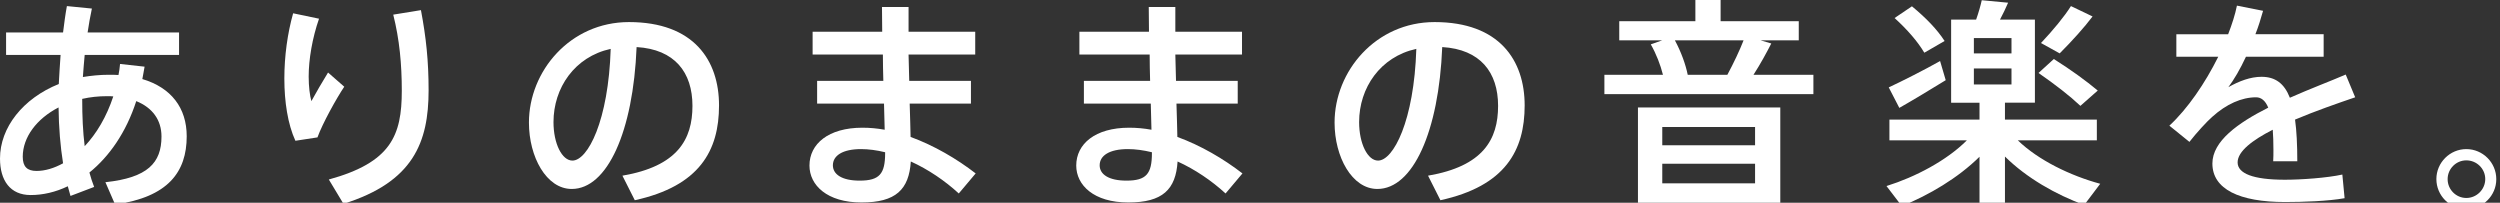
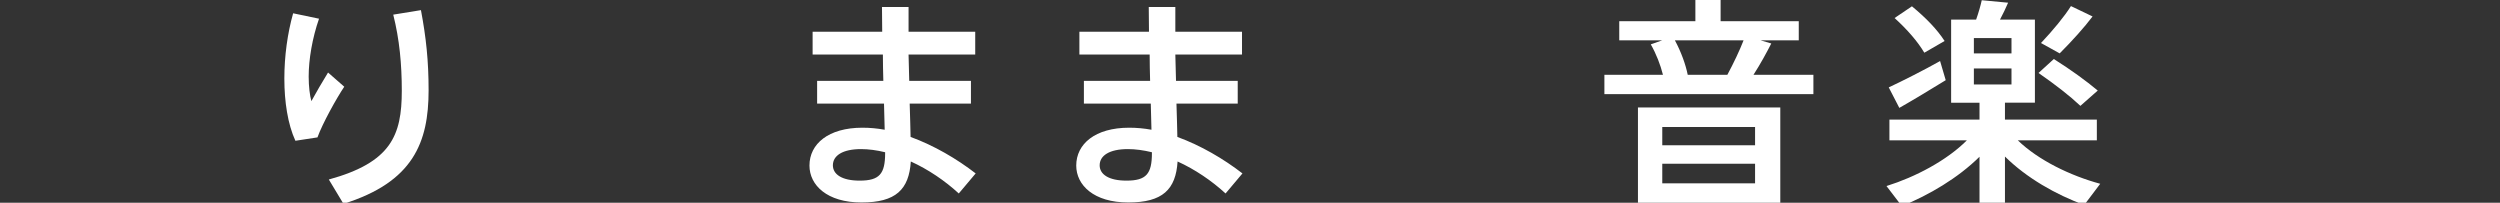
<svg xmlns="http://www.w3.org/2000/svg" id="_レイヤー_2" width="222" height="18" viewBox="0 0 222 18">
  <rect x="0" y="0" width="222" height="18" fill="#333333" stroke="none" />
  <defs>
    <style>.cls-1{fill:#fff;}</style>
  </defs>
  <g id="_レイヤー_1-2">
    <g>
-       <path class="cls-1" d="M12.84,5.92c-.06,.38-.14,.74-.2,1.1,2.56,.76,3.94,2.56,3.94,5.08,0,3.18-1.66,5.4-6.36,6.06l-.86-1.98c3.76-.4,4.98-1.72,4.98-4.06,0-1.46-.8-2.56-2.24-3.14-.9,2.78-2.4,4.92-4.16,6.34,.12,.44,.26,.88,.42,1.28l-2.1,.8c-.08-.28-.16-.56-.24-.86-1.08,.52-2.2,.78-3.3,.78-1.82,0-2.72-1.3-2.72-3.24,0-2.76,2.04-5.34,5.22-6.62,.04-.82,.1-1.7,.16-2.58H.54V2.88H5.6c.1-.8,.2-1.58,.34-2.34l2.22,.22c-.14,.68-.28,1.4-.38,2.12H15.9v2H7.52c-.06,.68-.12,1.34-.16,1.96,.74-.12,1.5-.2,2.3-.2,.3,0,.58,0,.86,.02,.06-.32,.12-.64,.14-.98l2.18,.24ZM2.02,13.92c0,.88,.4,1.26,1.22,1.26,.76,0,1.56-.24,2.36-.68-.24-1.5-.38-3.18-.4-4.96-1.94,1-3.18,2.64-3.18,4.38Zm7.5-5.38c-.78,0-1.52,.08-2.22,.24v.04c0,1.5,.06,2.88,.22,4.16,1.04-1.1,1.94-2.6,2.54-4.42-.18-.02-.36-.02-.54-.02Z" />
      <path class="cls-1" d="M25.25,6.98c0-2,.28-4.02,.78-5.8l2.3,.48c-.6,1.72-.92,3.62-.92,5.14,0,.88,.1,1.68,.24,2.18,.32-.6,1.06-1.86,1.48-2.54l1.44,1.26c-.7,1.04-1.94,3.28-2.38,4.5l-1.96,.3c-.68-1.48-.98-3.48-.98-5.5v-.02ZM37.38,.9c.46,2.44,.68,4.52,.68,7.12,0,4.62-1.36,8.14-7.56,10.08l-1.3-2.16c5.52-1.52,6.48-3.9,6.48-7.88,0-2.34-.2-4.54-.76-6.76l2.46-.4Z" />
-       <path class="cls-1" d="M46.97,10.88c0-4.56,3.66-8.92,8.88-8.92,5.76,0,8,3.4,8,7.4s-1.72,7.16-7.48,8.42l-1.1-2.18c4.9-.84,6.22-3.22,6.22-6.2s-1.58-5.02-4.96-5.22c-.3,7.5-2.6,12.6-5.76,12.6-2.26,0-3.8-2.86-3.8-5.88v-.02Zm2.18-.04c0,1.92,.76,3.42,1.68,3.42,1.36,0,3.2-3.52,3.4-9.92-3.2,.7-5.08,3.46-5.08,6.5Z" />
      <path class="cls-1" d="M78.44,7.18c-.02-.78-.04-1.56-.04-2.34h-6.24V2.82h6.18c0-.82-.02-1.58-.02-2.2h2.36V2.82h5.92v2.02h-5.92c.02,.78,.04,1.56,.06,2.34h5.48v2.02h-5.44c.04,1.12,.06,2.14,.08,2.96,2.08,.76,4.1,1.94,5.78,3.24l-1.5,1.78c-1.24-1.14-2.72-2.14-4.26-2.84-.16,2.48-1.32,3.64-4.38,3.64s-4.62-1.54-4.62-3.28c0-1.92,1.68-3.36,4.7-3.36,.66,0,1.32,.06,1.98,.18-.02-.68-.04-1.48-.06-2.32h-5.94v-2.02h5.88Zm-1.98,6.06c-1.64,0-2.5,.58-2.5,1.44,0,.8,.8,1.36,2.38,1.36,1.76,0,2.26-.6,2.26-2.44v-.08c-.74-.18-1.46-.28-2.14-.28Z" />
      <path class="cls-1" d="M102.13,7.18c-.02-.78-.04-1.56-.04-2.34h-6.24V2.82h6.18c0-.82-.02-1.58-.02-2.2h2.36V2.82h5.92v2.02h-5.92c.02,.78,.04,1.56,.06,2.34h5.48v2.02h-5.44c.04,1.12,.06,2.14,.08,2.96,2.08,.76,4.1,1.94,5.78,3.24l-1.5,1.78c-1.24-1.14-2.72-2.14-4.26-2.84-.16,2.48-1.32,3.64-4.38,3.64s-4.62-1.54-4.62-3.28c0-1.92,1.68-3.36,4.7-3.36,.66,0,1.32,.06,1.98,.18-.02-.68-.04-1.48-.06-2.32h-5.94v-2.02h5.88Zm-1.98,6.06c-1.64,0-2.5,.58-2.5,1.44,0,.8,.8,1.36,2.38,1.36,1.76,0,2.26-.6,2.26-2.44v-.08c-.74-.18-1.46-.28-2.14-.28Z" />
-       <path class="cls-1" d="M118.51,10.88c0-4.56,3.66-8.92,8.88-8.92,5.76,0,8,3.4,8,7.4s-1.72,7.16-7.48,8.42l-1.1-2.18c4.9-.84,6.22-3.22,6.22-6.2s-1.58-5.02-4.96-5.22c-.3,7.5-2.6,12.6-5.76,12.6-2.26,0-3.8-2.86-3.8-5.88v-.02Zm2.18-.04c0,1.92,.76,3.42,1.68,3.42,1.36,0,3.2-3.52,3.4-9.92-3.2,.7-5.08,3.46-5.08,6.5Z" />
      <path class="cls-1" d="M147.67,6.64c-.22-.88-.6-1.86-1.08-2.7l1.02-.36h-3.82V1.88h6.76V0h2.24V1.88h6.94v1.7h-3.4l.96,.28c-.42,.82-.96,1.82-1.58,2.78h5.32v1.72h-18.56v-1.72h5.2Zm-.06,11.36v.56h-2.16V9.54h12.64v9.02h-2.24v-.56h-8.24Zm8.24-5.1v-1.62h-8.24v1.62h8.24Zm0,3.38v-1.74h-8.24v1.74h8.24Zm-2.46-9.64c.56-1.04,1.1-2.18,1.44-3.06h-6.1c.56,1.04,.96,2.16,1.14,3.06h3.52Z" />
      <path class="cls-1" d="M186.5,16.32l-1.42,1.88c-2.52-.92-5.12-2.4-7.04-4.3v4.68h-2.26v-4.66c-1.9,1.88-4.48,3.4-6.9,4.38l-1.36-1.78c2.56-.8,5.34-2.26,7.14-4.06h-6.88v-1.84h8v-1.5h-2.52V1.74h2.22c.22-.62,.4-1.26,.5-1.72l2.34,.22c-.2,.46-.44,.98-.72,1.5h3.1v7.38h-2.66v1.5h8.16v1.84h-7.02c1.82,1.76,4.66,3.14,7.32,3.86Zm-14.22-10.9l.5,1.7c-1.26,.78-3.06,1.86-4.12,2.46l-.94-1.82c1.12-.52,3.18-1.56,4.56-2.34Zm-2.5-4.86c1.28,1.06,2.24,2.06,2.9,3.08-.56,.32-1.12,.64-1.8,1.04-.6-1-1.48-2.02-2.64-3.08l1.54-1.04Zm5.5,4.18h3.34v-1.36h-3.34v1.36Zm0,2.76h3.34v-1.42h-3.34v1.42Zm7.1-2.26c1.58,1,2.84,1.92,3.9,2.8l-1.54,1.36c-.98-.92-2.22-1.88-3.72-2.92l1.36-1.24Zm3.44-3.78c-.72,.96-1.8,2.16-2.92,3.28l-1.66-.92c1.06-1.12,2.1-2.38,2.66-3.28l1.92,.92Z" />
-       <path class="cls-1" d="M209.14,8.64c-1.58,.54-3.54,1.22-5.34,1.98,.14,1,.2,2.24,.2,3.7h-2.14c.02-.36,.02-.68,.02-1,0-.68-.02-1.28-.06-1.8-1.8,.92-3.12,1.92-3.12,2.9s1.36,1.54,4.2,1.54c1.44,0,3.74-.16,5.1-.46l.2,2.1c-1.44,.26-3.68,.34-5.28,.34-4.06,0-6.46-1.14-6.46-3.42,0-1.98,2.26-3.6,4.96-4.96-.26-.64-.64-.92-1.08-.92-1.28,0-2.64,.6-3.9,1.74-.46,.4-1.4,1.42-2.02,2.22l-1.78-1.44c1.62-1.5,3.18-3.78,4.34-6.12h-3.72V3.04h4.6c.34-.88,.62-1.74,.78-2.54l2.32,.46c-.2,.72-.42,1.42-.68,2.08h6.06v2h-6.9c-.52,1.12-1.08,2.06-1.56,2.7,.96-.54,1.96-.92,2.94-.92,1.22,0,2.02,.58,2.52,1.86,1.8-.8,3.62-1.48,4.96-2.06l.84,2.02Z" />
-       <path class="cls-1" d="M221.67,15.92c0,1.44-1.18,2.64-2.66,2.64s-2.66-1.2-2.66-2.66,1.2-2.66,2.66-2.66,2.66,1.2,2.66,2.66v.02Zm-4.32,0c0,.9,.74,1.66,1.66,1.66s1.68-.76,1.68-1.68-.76-1.66-1.68-1.66-1.66,.76-1.66,1.66v.02Z" />
    </g>
  </g>
</svg>